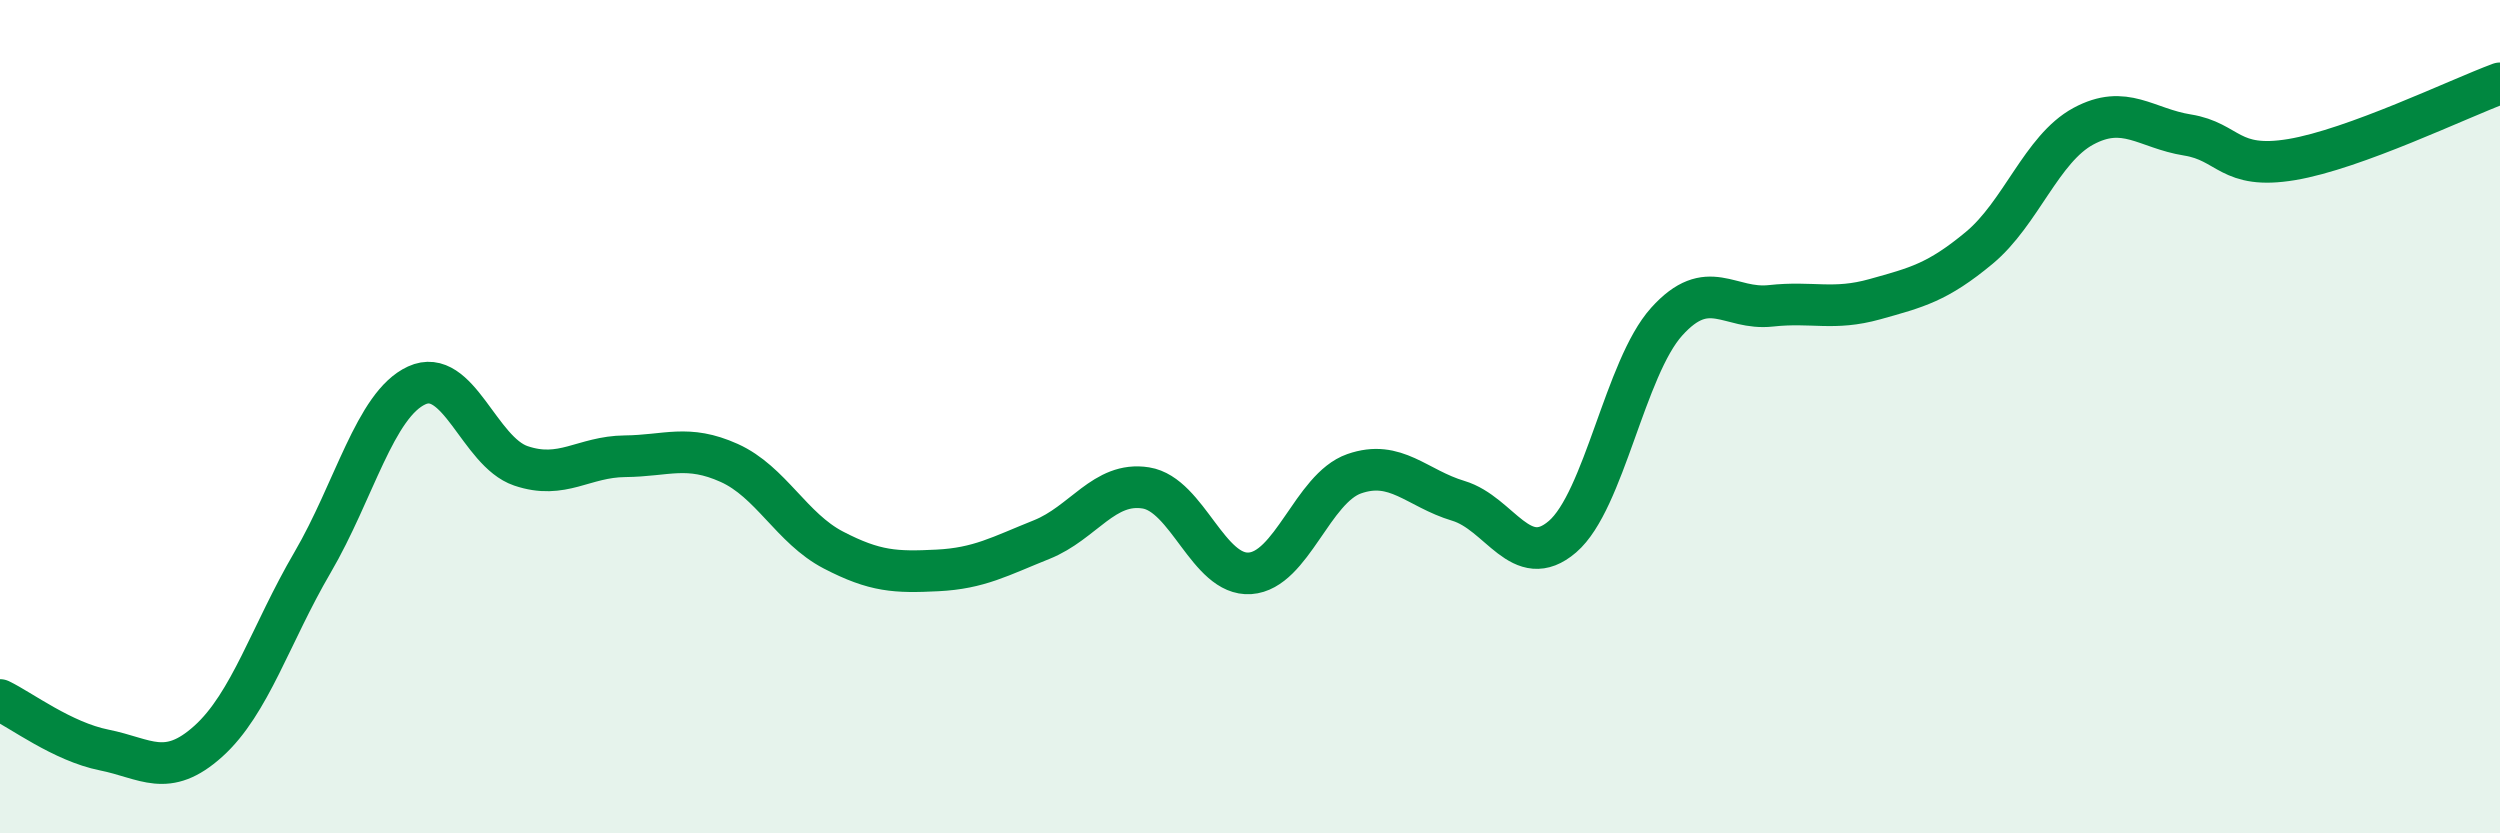
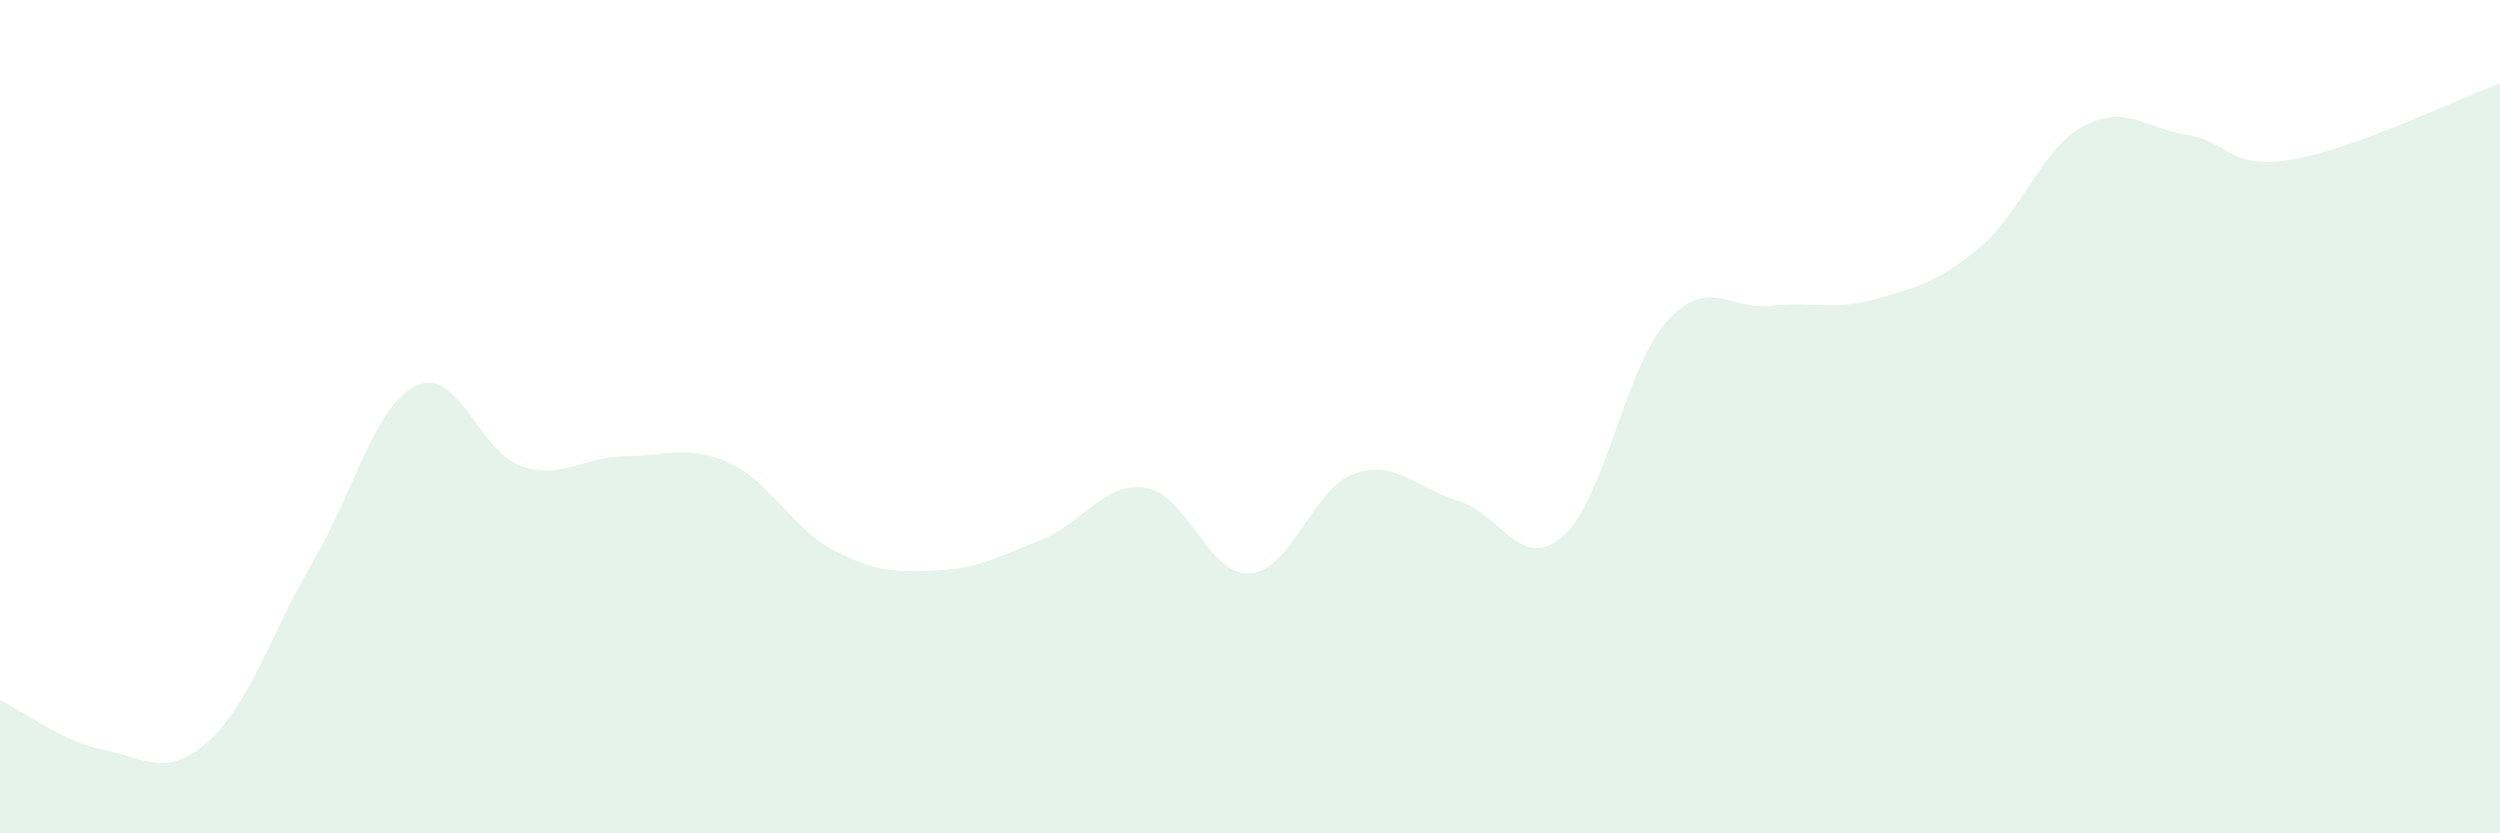
<svg xmlns="http://www.w3.org/2000/svg" width="60" height="20" viewBox="0 0 60 20">
  <path d="M 0,16.8 C 0.5,17.04 1.5,17.8 2.5,18 C 3.5,18.2 4,18.69 5,17.79 C 6,16.89 6.5,15.21 7.5,13.5 C 8.5,11.79 9,9.71 10,9.25 C 11,8.79 11.5,10.84 12.5,11.18 C 13.5,11.52 14,10.96 15,10.95 C 16,10.94 16.5,10.66 17.5,11.11 C 18.5,11.56 19,12.68 20,13.2 C 21,13.72 21.5,13.74 22.5,13.69 C 23.5,13.64 24,13.35 25,12.95 C 26,12.55 26.5,11.55 27.5,11.71 C 28.5,11.87 29,13.83 30,13.76 C 31,13.69 31.5,11.72 32.5,11.37 C 33.5,11.02 34,11.72 35,12.02 C 36,12.32 36.5,13.74 37.5,12.88 C 38.5,12.02 39,8.83 40,7.72 C 41,6.61 41.5,7.45 42.5,7.34 C 43.5,7.23 44,7.46 45,7.18 C 46,6.9 46.5,6.78 47.5,5.95 C 48.5,5.12 49,3.57 50,3.03 C 51,2.49 51.5,3.08 52.5,3.24 C 53.5,3.4 53.5,4.08 55,3.83 C 56.5,3.58 59,2.37 60,2L60 20L0 20Z" fill="#008740" opacity="0.1" stroke-linecap="round" stroke-linejoin="round" />
-   <path d="M 0,16.8 C 0.5,17.04 1.5,17.8 2.5,18 C 3.5,18.2 4,18.69 5,17.79 C 6,16.89 6.5,15.21 7.5,13.5 C 8.5,11.79 9,9.71 10,9.25 C 11,8.79 11.5,10.84 12.5,11.18 C 13.5,11.52 14,10.96 15,10.95 C 16,10.94 16.5,10.66 17.5,11.11 C 18.5,11.56 19,12.68 20,13.2 C 21,13.72 21.5,13.74 22.5,13.69 C 23.5,13.64 24,13.35 25,12.95 C 26,12.55 26.5,11.55 27.5,11.71 C 28.5,11.87 29,13.83 30,13.76 C 31,13.69 31.5,11.72 32.5,11.37 C 33.5,11.02 34,11.72 35,12.02 C 36,12.32 36.5,13.74 37.5,12.88 C 38.5,12.02 39,8.83 40,7.72 C 41,6.61 41.5,7.45 42.5,7.34 C 43.5,7.23 44,7.46 45,7.18 C 46,6.9 46.5,6.78 47.5,5.95 C 48.5,5.12 49,3.57 50,3.03 C 51,2.49 51.5,3.08 52.5,3.24 C 53.5,3.4 53.5,4.08 55,3.83 C 56.5,3.58 59,2.37 60,2" stroke="#008740" stroke-width="1" fill="none" stroke-linecap="round" stroke-linejoin="round" />
</svg>